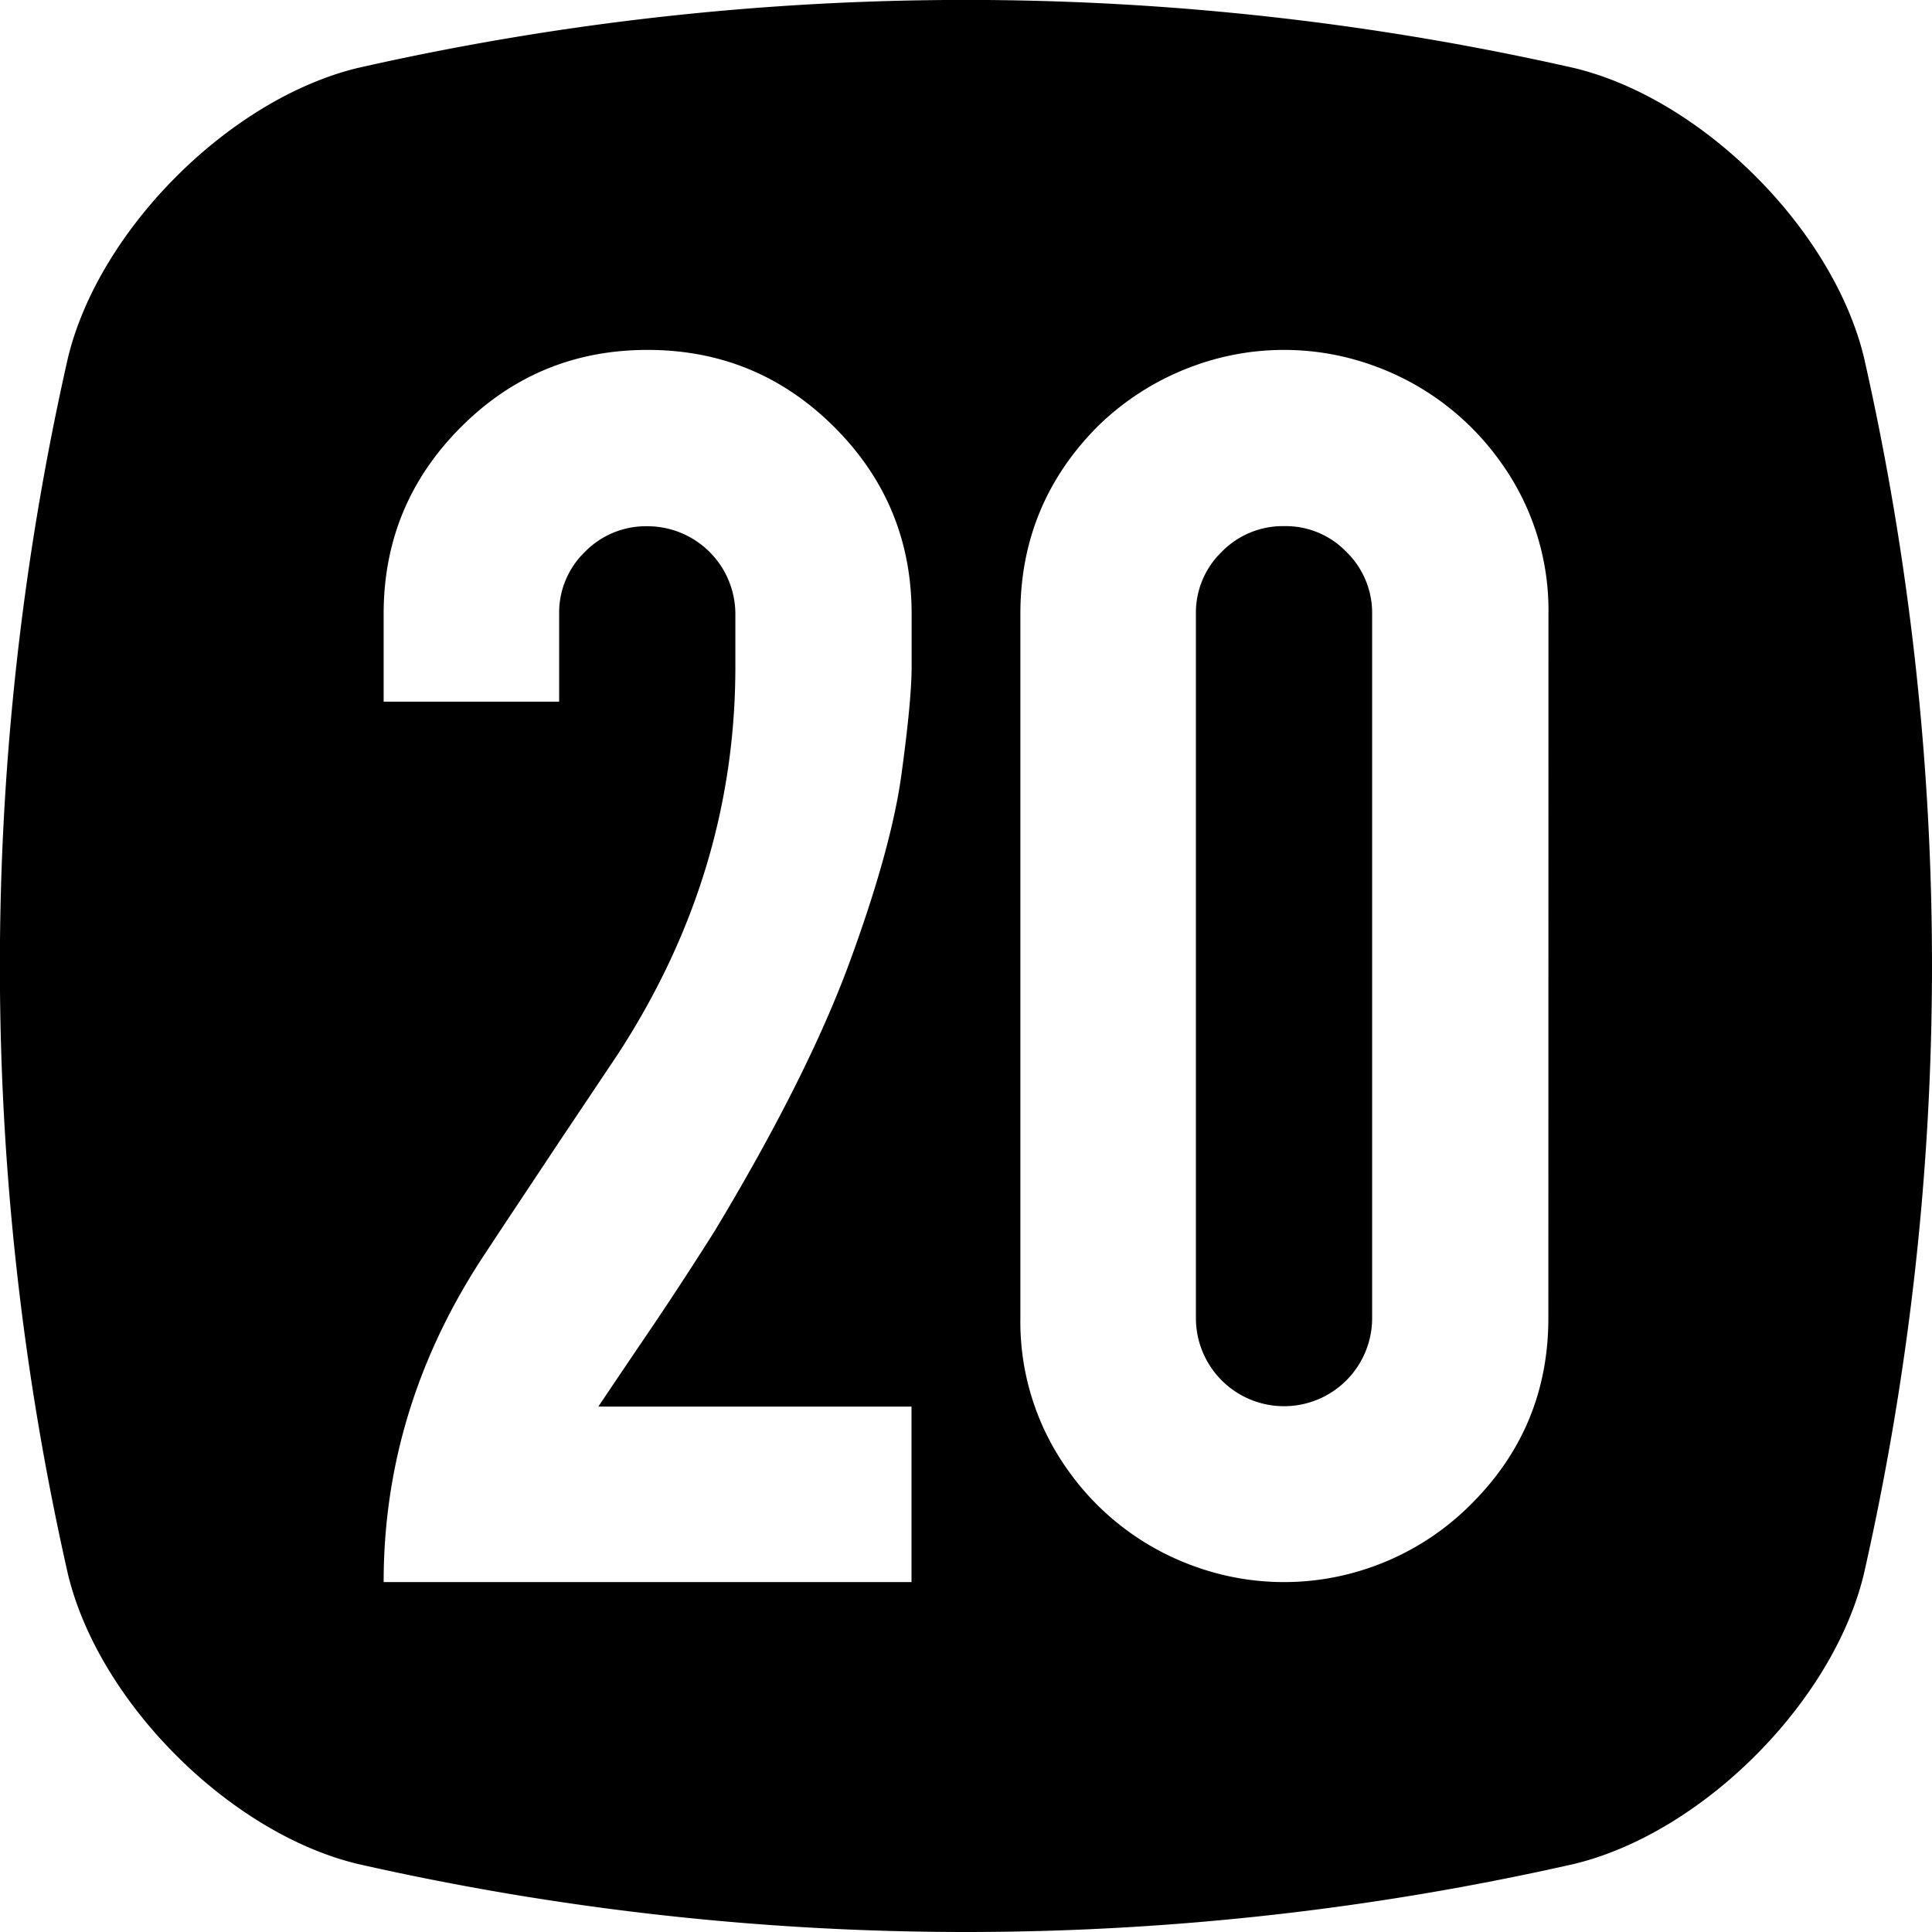
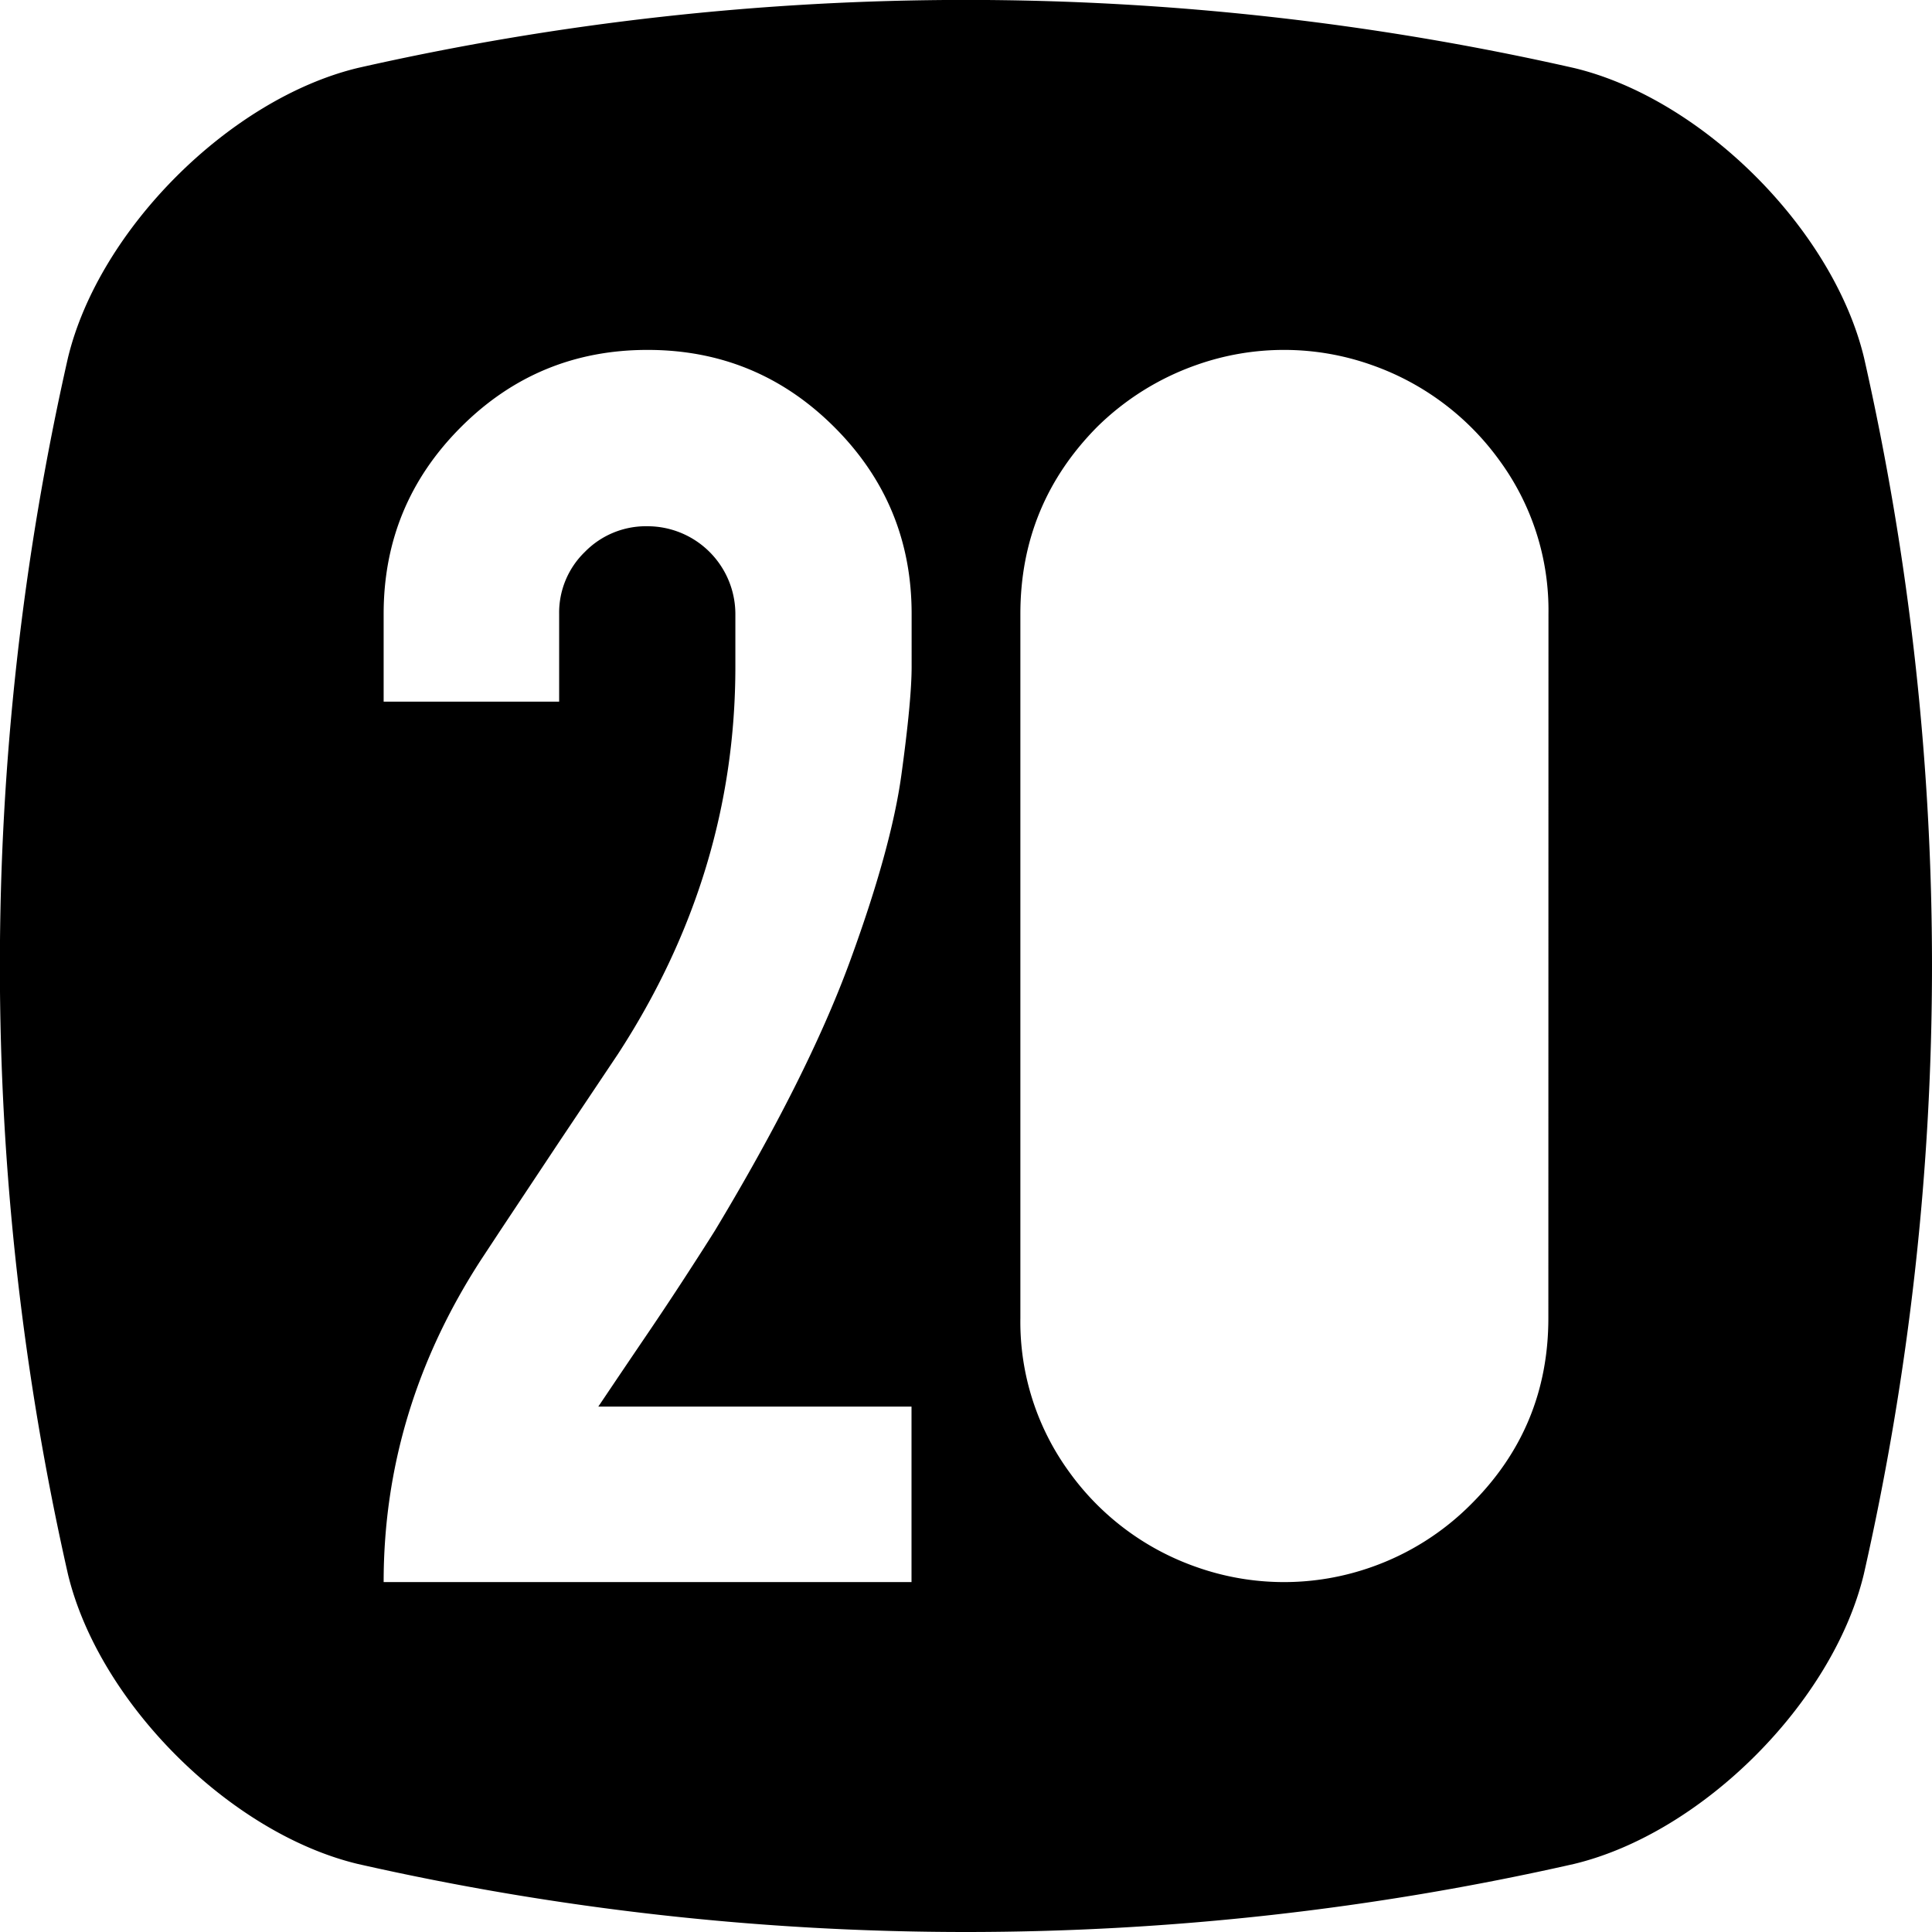
<svg xmlns="http://www.w3.org/2000/svg" viewBox="0 0 512 512">
  <g data-name="Layer 2" id="Layer_2">
    <g data-name="Layer 1 copy 7" id="Layer_1_copy_7">
      <g data-name="21" id="_21">
-         <path d="m340.37 139.43a22.62 22.62 0 0 0 -16.62 6.83 22.38 22.38 0 0 0 -6.82 16.43v186.62a23.35 23.35 0 0 0 46.7 0v-186.62a22.56 22.56 0 0 0 -6.92-16.53 22.27 22.27 0 0 0 -16.34-6.73z" />
        <path d="m494 94.86c-8.16-34-42.81-68.66-76.83-76.83a729.1 729.1 0 0 0 -322.31-.03c-33.97 8.19-68.66 42.84-76.86 76.86a729.1 729.1 0 0 0 0 322.28c8.17 34 42.86 68.67 76.83 76.83a729.1 729.1 0 0 0 322.28 0c34-8.17 68.67-42.86 76.83-76.83a729.1 729.1 0 0 0 .06-322.28zm-252.41 81.86q0 8.84-2.7 28.54t-13.83 50q-11.16 30.24-35.56 70.8-2.88 4.6-7.88 12.3t-10.28 15.47q-5.29 7.79-12.78 18.93h83v46.51h-139.89q0-45.56 25.75-85.33l5.19-7.88 15.57-23.45 15.57-23.26q31.13-47.85 31.13-102.63v-14a23.3 23.3 0 0 0 -23.25-23.26 22.63 22.63 0 0 0 -16.63 6.8 22.38 22.38 0 0 0 -6.82 16.43v23.25h-46.51v-23.25q0-29 20.47-49.49t49.49-20.47q29 0 49.49 20.47t20.47 49.49zm168.74 172.59q0 29-20.56 49.4a69.82 69.82 0 0 1 -26.14 16.52 69.5 69.5 0 0 1 -46.7 0 69.88 69.88 0 0 1 -33.64-25.23 67.55 67.55 0 0 1 -12.88-40.65v-186.66q0-29 20.38-49.59a71 71 0 0 1 26.14-16.33 69.5 69.5 0 0 1 46.7 0 70.45 70.45 0 0 1 33.73 25.23 67.17 67.17 0 0 1 13 40.65z" />
      </g>
    </g>
  </g>
</svg>